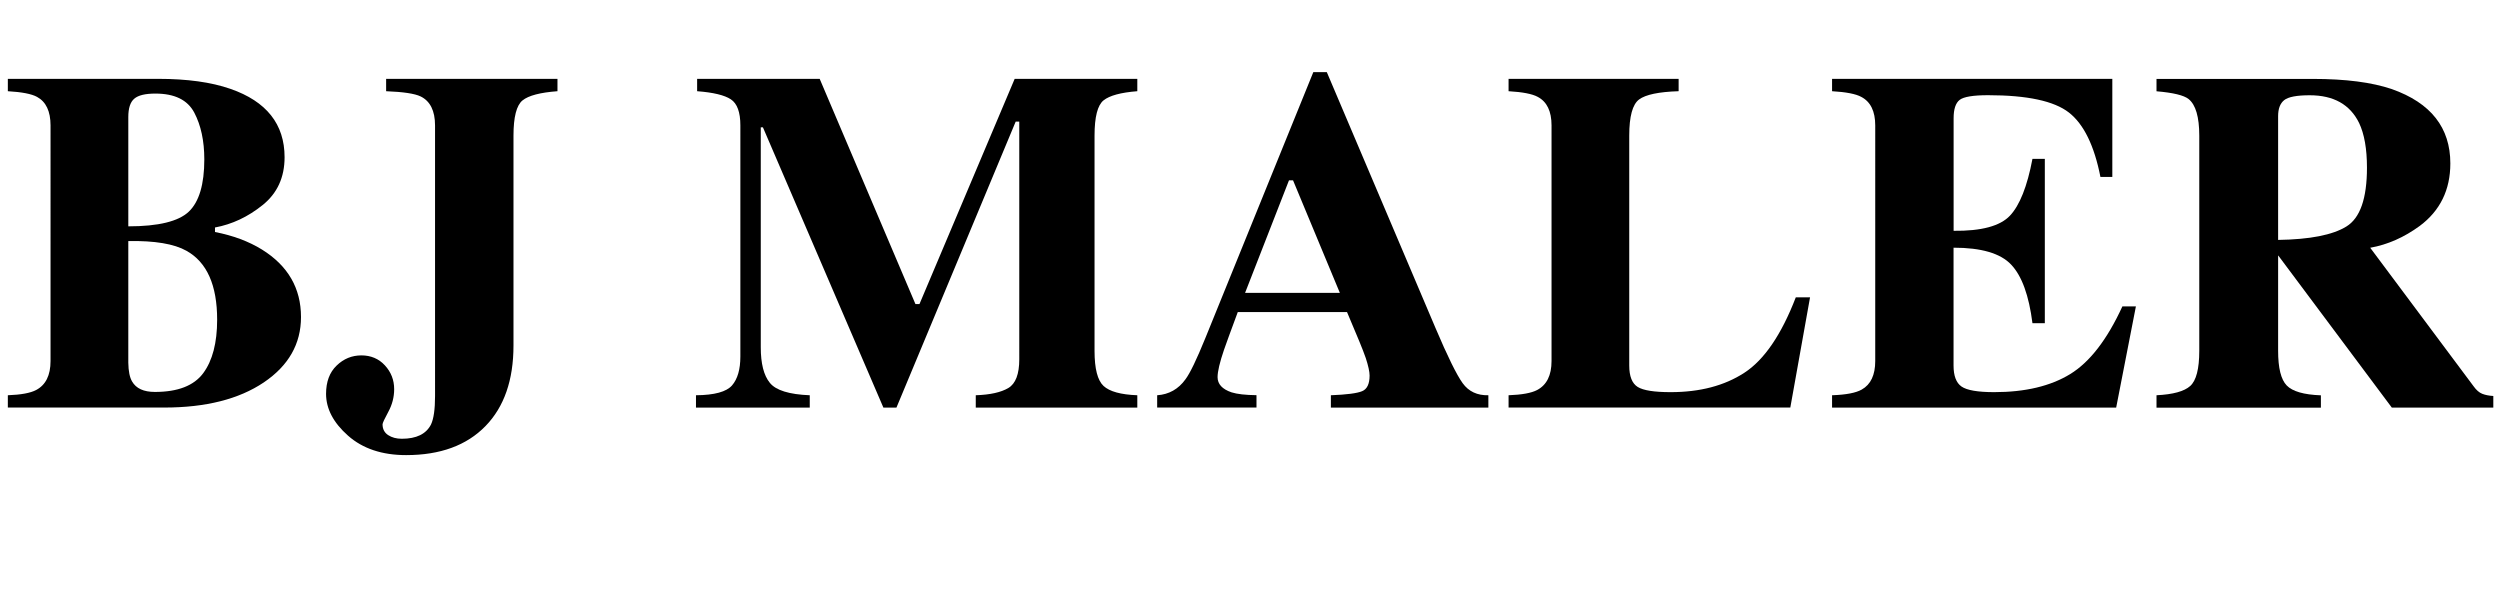
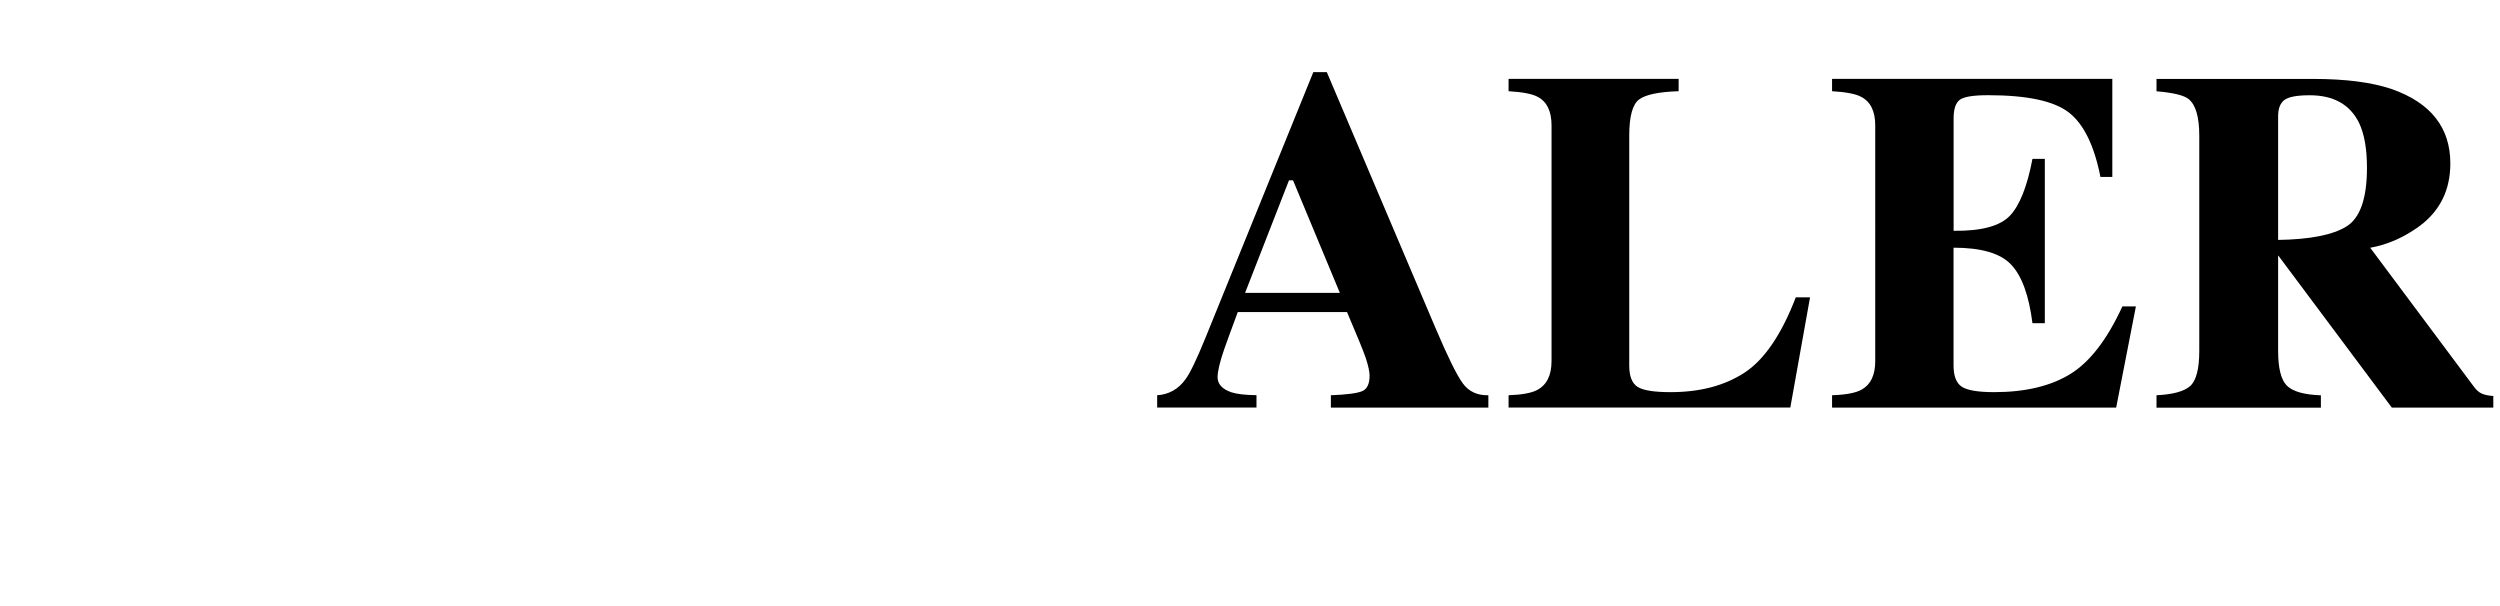
<svg xmlns="http://www.w3.org/2000/svg" id="Layer_1" viewBox="0 0 370.02 89.65">
-   <path d="m1.16,58.5c1.95-.07,3.34-.33,4.18-.77,1.43-.75,2.14-2.18,2.14-4.29V18.56c0-2.09-.67-3.5-2-4.22-.8-.44-2.24-.72-4.32-.84v-1.83h22.25c4.29,0,7.85.49,10.69,1.48,5.34,1.85,8.02,5.23,8.02,10.12,0,2.98-1.08,5.34-3.25,7.08-2.17,1.75-4.52,2.85-7.05,3.32v.67c2.67.52,4.99,1.38,6.96,2.6,3.84,2.39,5.77,5.72,5.77,9.98,0,3.98-1.84,7.21-5.52,9.69-3.68,2.47-8.58,3.71-14.7,3.71H1.16v-1.83Zm26.79-27.18c1.52-1.45,2.29-4.03,2.29-7.73,0-2.74-.5-5.05-1.49-6.93-1-1.88-2.91-2.81-5.75-2.81-1.5,0-2.54.25-3.13.76-.59.5-.88,1.41-.88,2.72v16.17c4.45,0,7.44-.73,8.96-2.18Zm-8.4,25.14c.59,1.03,1.71,1.55,3.38,1.55,3.4,0,5.78-.93,7.15-2.78,1.37-1.85,2.06-4.49,2.06-7.91,0-5.11-1.51-8.51-4.54-10.2-1.83-1.03-4.7-1.51-8.61-1.44v18c.02,1.27.21,2.19.56,2.78Z" />
-   <path d="m82.51,11.67v1.83c-2.55.19-4.28.64-5.17,1.36-.89.72-1.34,2.46-1.34,5.21v31.07c0,5.11-1.38,9.09-4.15,11.93-2.79,2.86-6.7,4.29-11.74,4.29-3.56,0-6.43-.96-8.6-2.88-2.17-1.92-3.25-3.98-3.25-6.19,0-1.78.52-3.18,1.56-4.18,1.04-1.01,2.27-1.51,3.67-1.51s2.57.49,3.48,1.48,1.37,2.16,1.37,3.52c0,1.17-.29,2.29-.86,3.34-.57,1.05-.86,1.68-.86,1.86,0,.7.28,1.24.83,1.6.55.36,1.22.54,2.02.54,2.16,0,3.6-.7,4.32-2.11.4-.85.6-2.25.6-4.22V18.56c0-2.16-.72-3.6-2.14-4.29-.87-.42-2.57-.67-5.1-.77v-1.83h25.35Z" />
-   <path d="m103.01,58.5c2.74-.02,4.52-.51,5.34-1.46.82-.95,1.23-2.37,1.23-4.27V18.56c0-1.96-.47-3.24-1.41-3.86-.94-.62-2.6-1.02-4.99-1.2v-1.83h18.14l14.17,33.33h.6l14.09-33.33h18.15v1.83c-2.44.19-4.1.64-4.99,1.35-.89.71-1.34,2.45-1.34,5.23v31.85c0,2.65.45,4.38,1.34,5.2.89.82,2.55,1.28,4.99,1.37v1.83h-23.91v-1.83c2.13-.07,3.74-.43,4.82-1.07,1.08-.64,1.62-2.06,1.62-4.24V18h-.53l-17.65,42.33h-1.93l-17.83-41.48h-.32v32.55c0,2.4.44,4.16,1.34,5.26.89,1.11,2.86,1.72,5.91,1.84v1.83h-16.84v-1.83Z" />
  <path d="m171.28,58.5c1.73-.12,3.13-.9,4.18-2.36.68-.91,1.65-2.93,2.92-6.05l16-39.41h2l16.07,37.83c1.8,4.24,3.15,6.98,4.04,8.21s2.16,1.82,3.8,1.78v1.83h-23.31v-1.83c2.34-.09,3.88-.29,4.62-.6.74-.3,1.11-1.08,1.11-2.32,0-.56-.19-1.42-.56-2.57-.24-.68-.55-1.5-.95-2.46l-1.83-4.36h-16.17c-1.06,2.86-1.74,4.72-2.04,5.59-.63,1.85-.95,3.2-.95,4.04,0,1.03.69,1.78,2.07,2.25.82.26,2.05.4,3.69.42v1.83h-14.7v-1.83Zm27.03-15.15l-6.93-16.66h-.6l-6.5,16.66h14.03Z" />
  <path d="m223.28,58.5c1.97-.07,3.38-.33,4.22-.77,1.43-.75,2.14-2.18,2.14-4.29V18.56c0-2.09-.68-3.5-2.04-4.22-.8-.44-2.24-.72-4.32-.84v-1.83h25.17v1.83c-2.93.09-4.88.5-5.85,1.22-.97.72-1.46,2.51-1.46,5.35v34.03c0,1.6.42,2.65,1.25,3.17.83.52,2.46.77,4.87.77,4.34,0,7.97-.95,10.92-2.87,2.94-1.91,5.48-5.63,7.61-11.16h2.11l-2.92,16.31h-41.7v-1.83Z" />
  <path d="m271.16,60.33v-1.83c2.06-.07,3.53-.35,4.39-.84,1.34-.75,2-2.16,2-4.22V18.56c0-2.09-.69-3.5-2.07-4.22-.8-.44-2.24-.72-4.32-.84v-1.83h41.48v14.52h-1.76c-.91-4.64-2.47-7.82-4.66-9.53-2.19-1.71-6.18-2.57-11.97-2.57-2.2,0-3.6.23-4.2.69s-.9,1.37-.9,2.72v16.66c4.1.05,6.88-.7,8.33-2.23,1.45-1.53,2.57-4.34,3.34-8.42h1.83v24.33h-1.83c-.52-4.1-1.56-6.99-3.15-8.67-1.58-1.68-4.42-2.51-8.53-2.51v17.44c0,1.52.39,2.56,1.18,3.11.79.55,2.4.83,4.83.83,4.59,0,8.34-.89,11.25-2.67,2.91-1.78,5.48-5.12,7.73-10.02h2l-2.92,14.98h-42.08Z" />
  <path d="m319.18,58.5c2.44-.12,4.1-.57,4.99-1.37.89-.8,1.34-2.53,1.34-5.2v-31.85c0-2.77-.53-4.58-1.58-5.42-.7-.56-2.29-.94-4.75-1.15v-1.83h23.17c4.8,0,8.7.5,11.67,1.51,5.77,2.04,8.65,5.71,8.65,11,0,3.91-1.51,7-4.53,9.25-2.31,1.69-4.75,2.77-7.33,3.23l15.3,20.5c.4.56.82.93,1.27,1.11.44.18,1,.29,1.65.33v1.72h-15.02l-16.8-22.5h-.03v14.1c0,2.53.42,4.24,1.27,5.12s2.53,1.37,5.06,1.46v1.83h-24.33v-1.83Zm28.11-24.98c2.03-1.25,3.04-4.15,3.04-8.7,0-2.79-.39-4.99-1.16-6.61-1.34-2.74-3.77-4.11-7.31-4.11-1.92,0-3.18.24-3.78.72-.6.48-.9,1.27-.9,2.37v18.32c4.71-.07,8.08-.73,10.11-1.99Z" />
</svg>